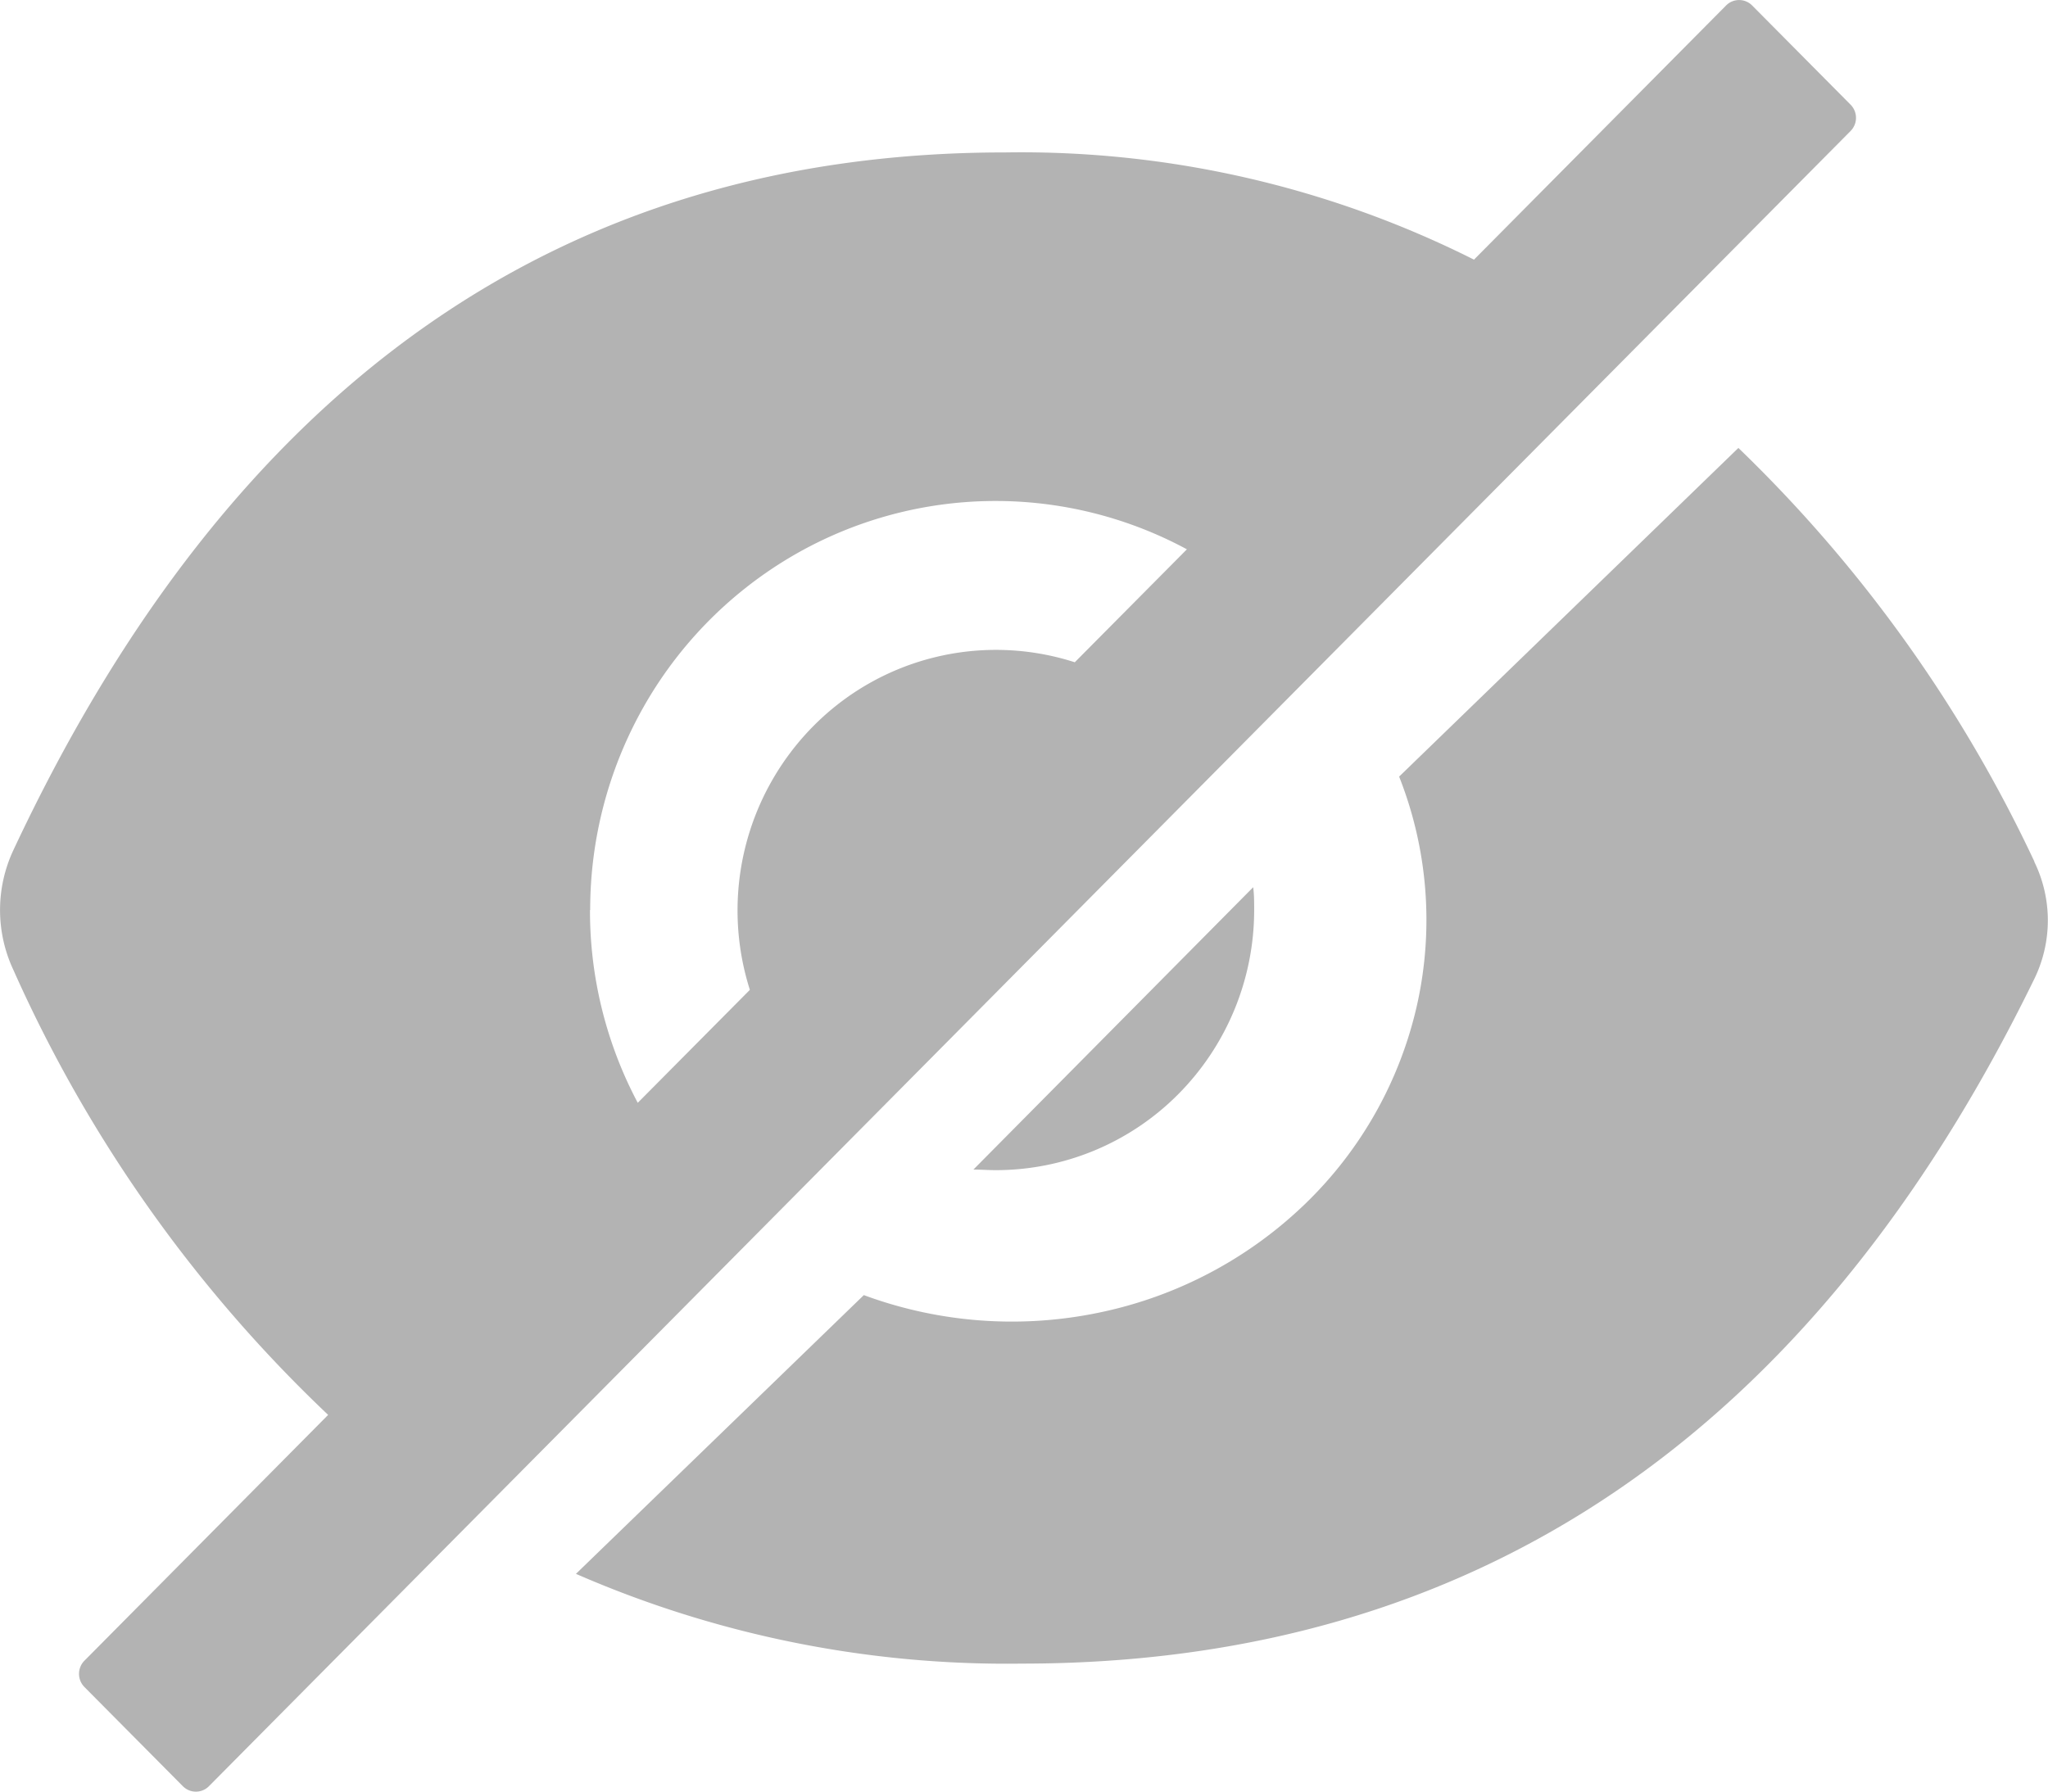
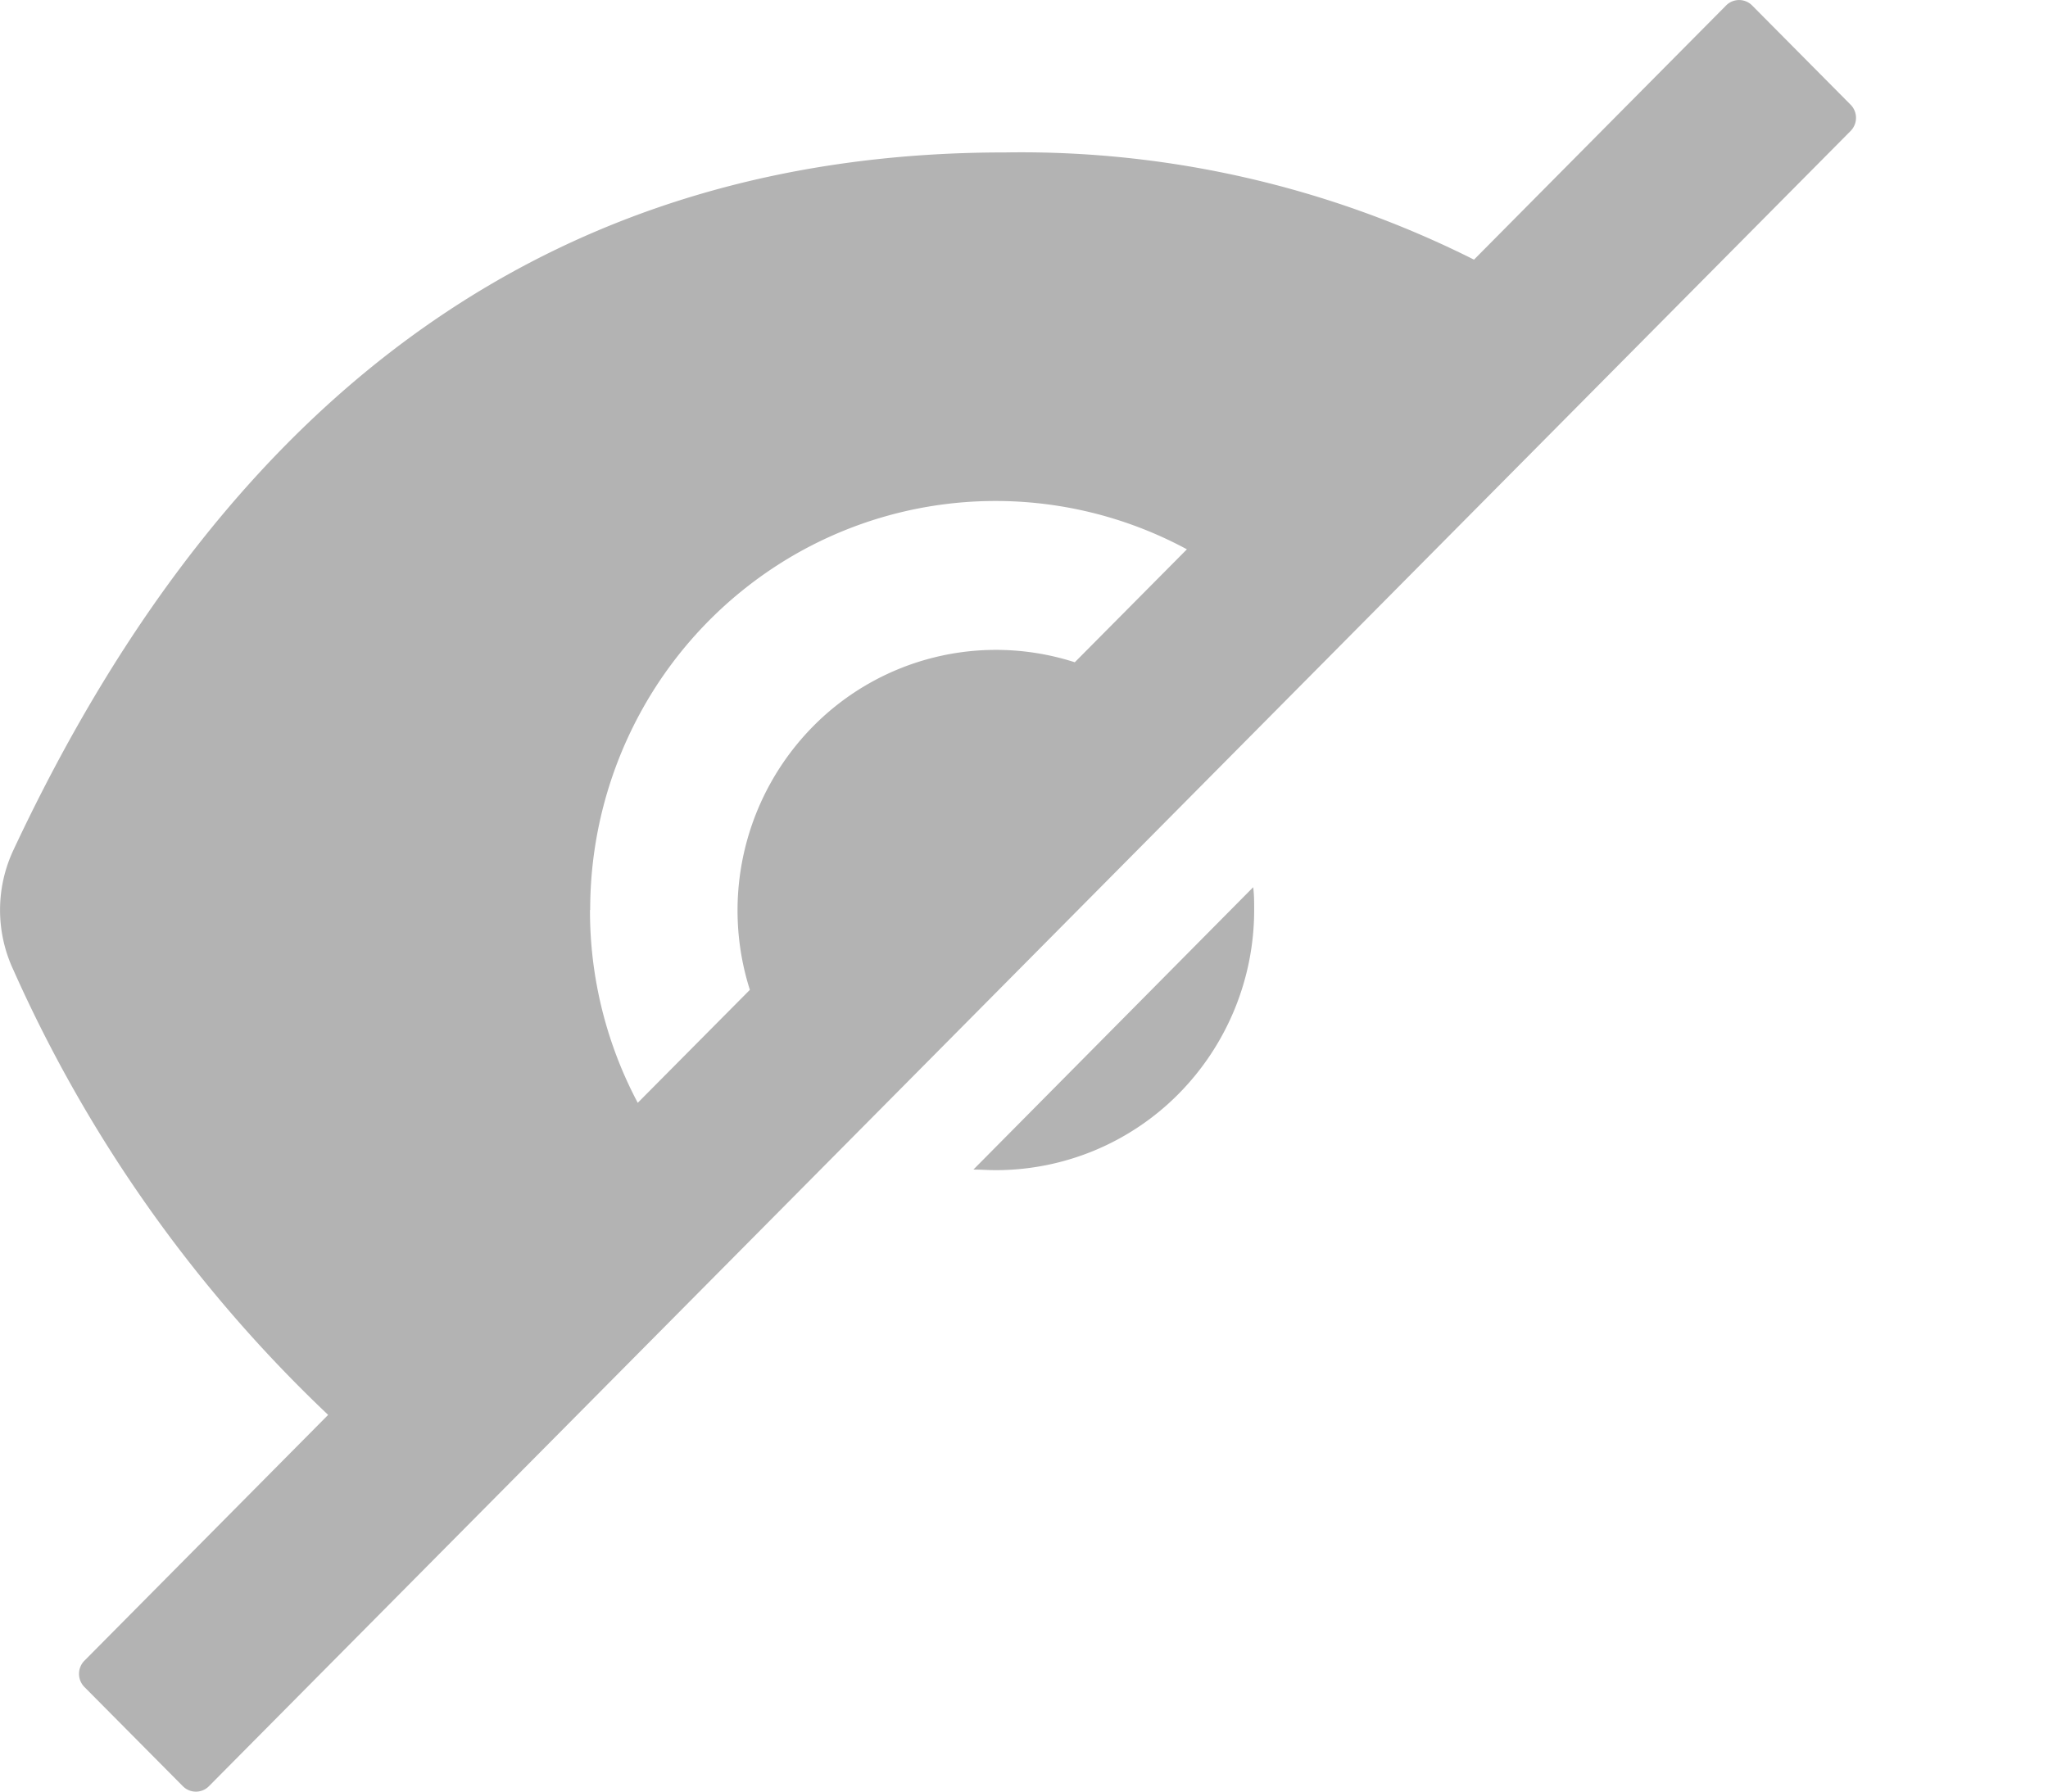
<svg xmlns="http://www.w3.org/2000/svg" id="show-password-icon" width="21.008" height="18.382" viewBox="0 0 21.008 18.382">
  <path id="Vector" d="M10.216,12.006a2.638,2.638,0,0,0,1.873-.782,2.682,2.682,0,0,0,.776-1.889c0-.078,0-.156-.01-.232L9.985,12C10.061,12,10.138,12.006,10.216,12.006ZM18.983,1.074,17.973.056a.188.188,0,0,0-.267,0L15.12,2.664a10.344,10.344,0,0,0-4.809-1.1Q3.492,1.561.137,8.723a1.449,1.449,0,0,0,0,1.228,14.313,14.313,0,0,0,3.229,4.566l-2.5,2.522a.192.192,0,0,0,0,.27l1.01,1.018a.188.188,0,0,0,.267,0L18.983,1.344a.192.192,0,0,0,0-.27ZM6.054,9.335a4.225,4.225,0,0,1,.54-2.068A4.181,4.181,0,0,1,8.075,5.736a4.132,4.132,0,0,1,4.1-.1l-1.15,1.159a2.635,2.635,0,0,0-2.683.656,2.689,2.689,0,0,0-.65,2.705l-1.15,1.159a4.2,4.2,0,0,1-.49-1.976Z" transform="translate(0)" opacity="0.3" />
-   <path id="Vector-2" data-name="Vector" d="M14.96,4.243A14.36,14.36,0,0,0,11.924,0L8.444,3.372A4,4,0,0,1,8.631,5.7,4.083,4.083,0,0,1,7.479,7.757a4.294,4.294,0,0,1-2.12,1.116,4.381,4.381,0,0,1-2.406-.181L0,11.552a11.05,11.05,0,0,0,4.571.921q6.962,0,10.389-7.026a1.371,1.371,0,0,0,0-1.2Z" transform="translate(5.908 4.596)" opacity="0.3" />
</svg>